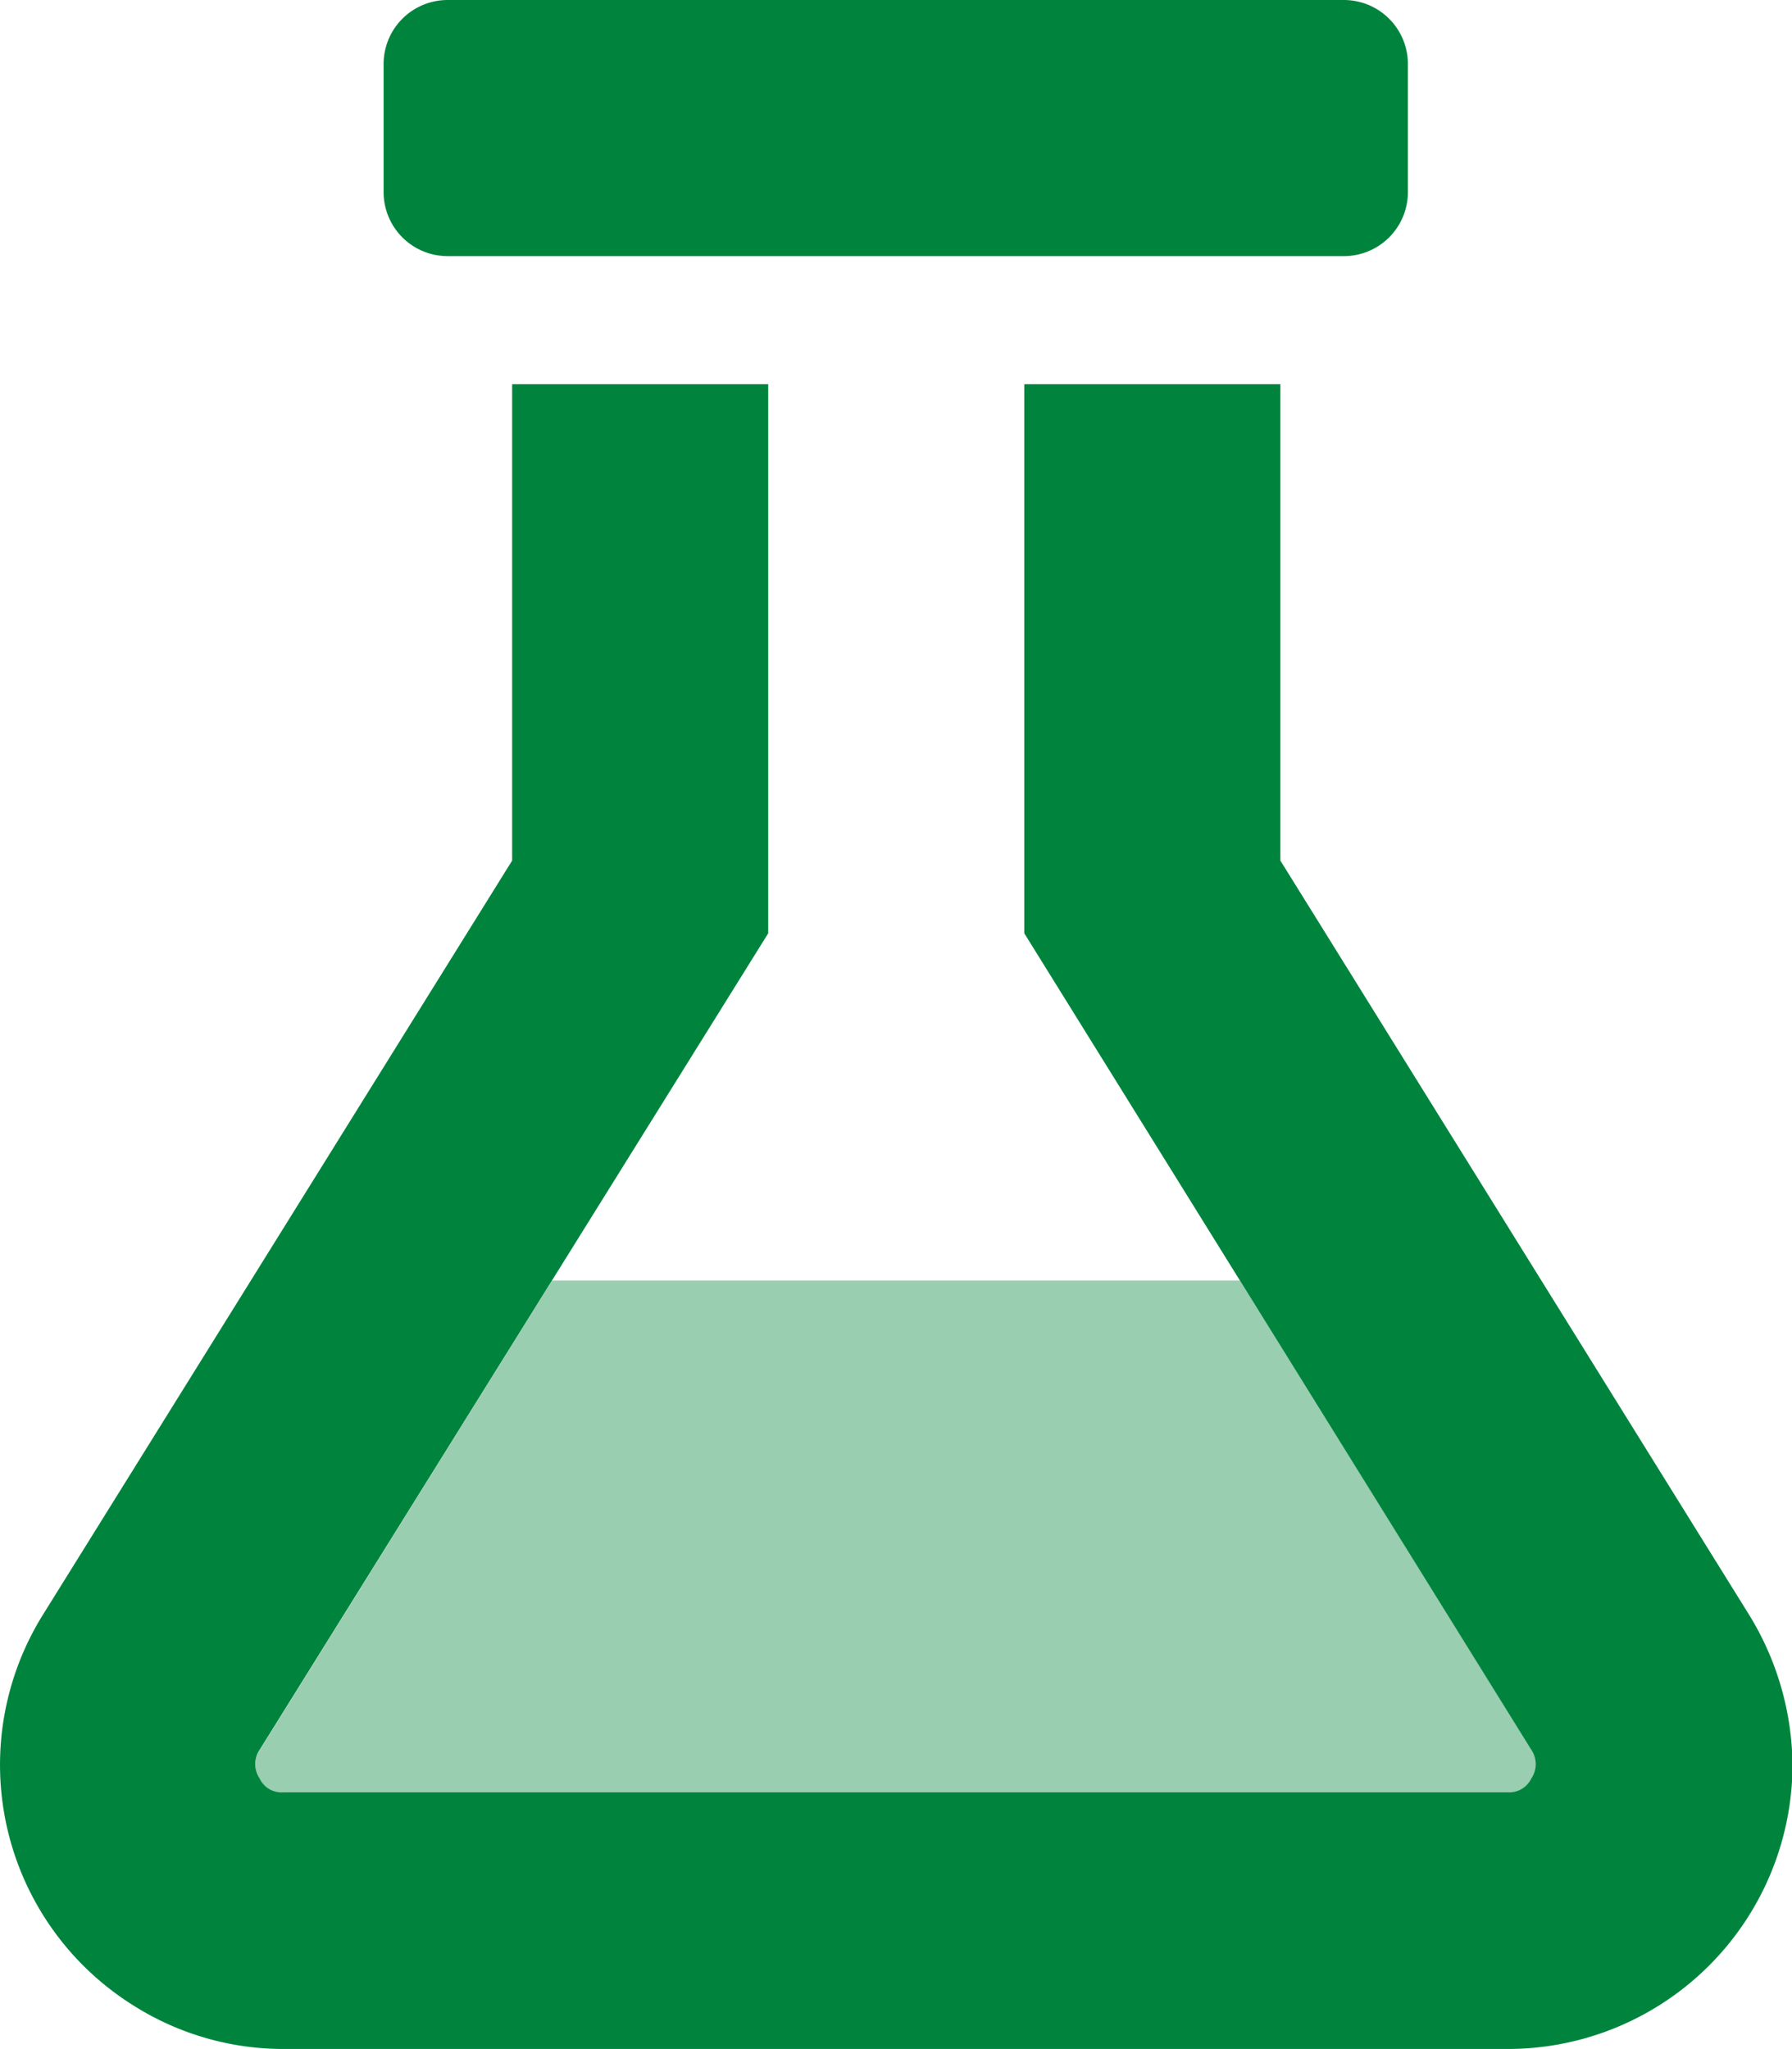
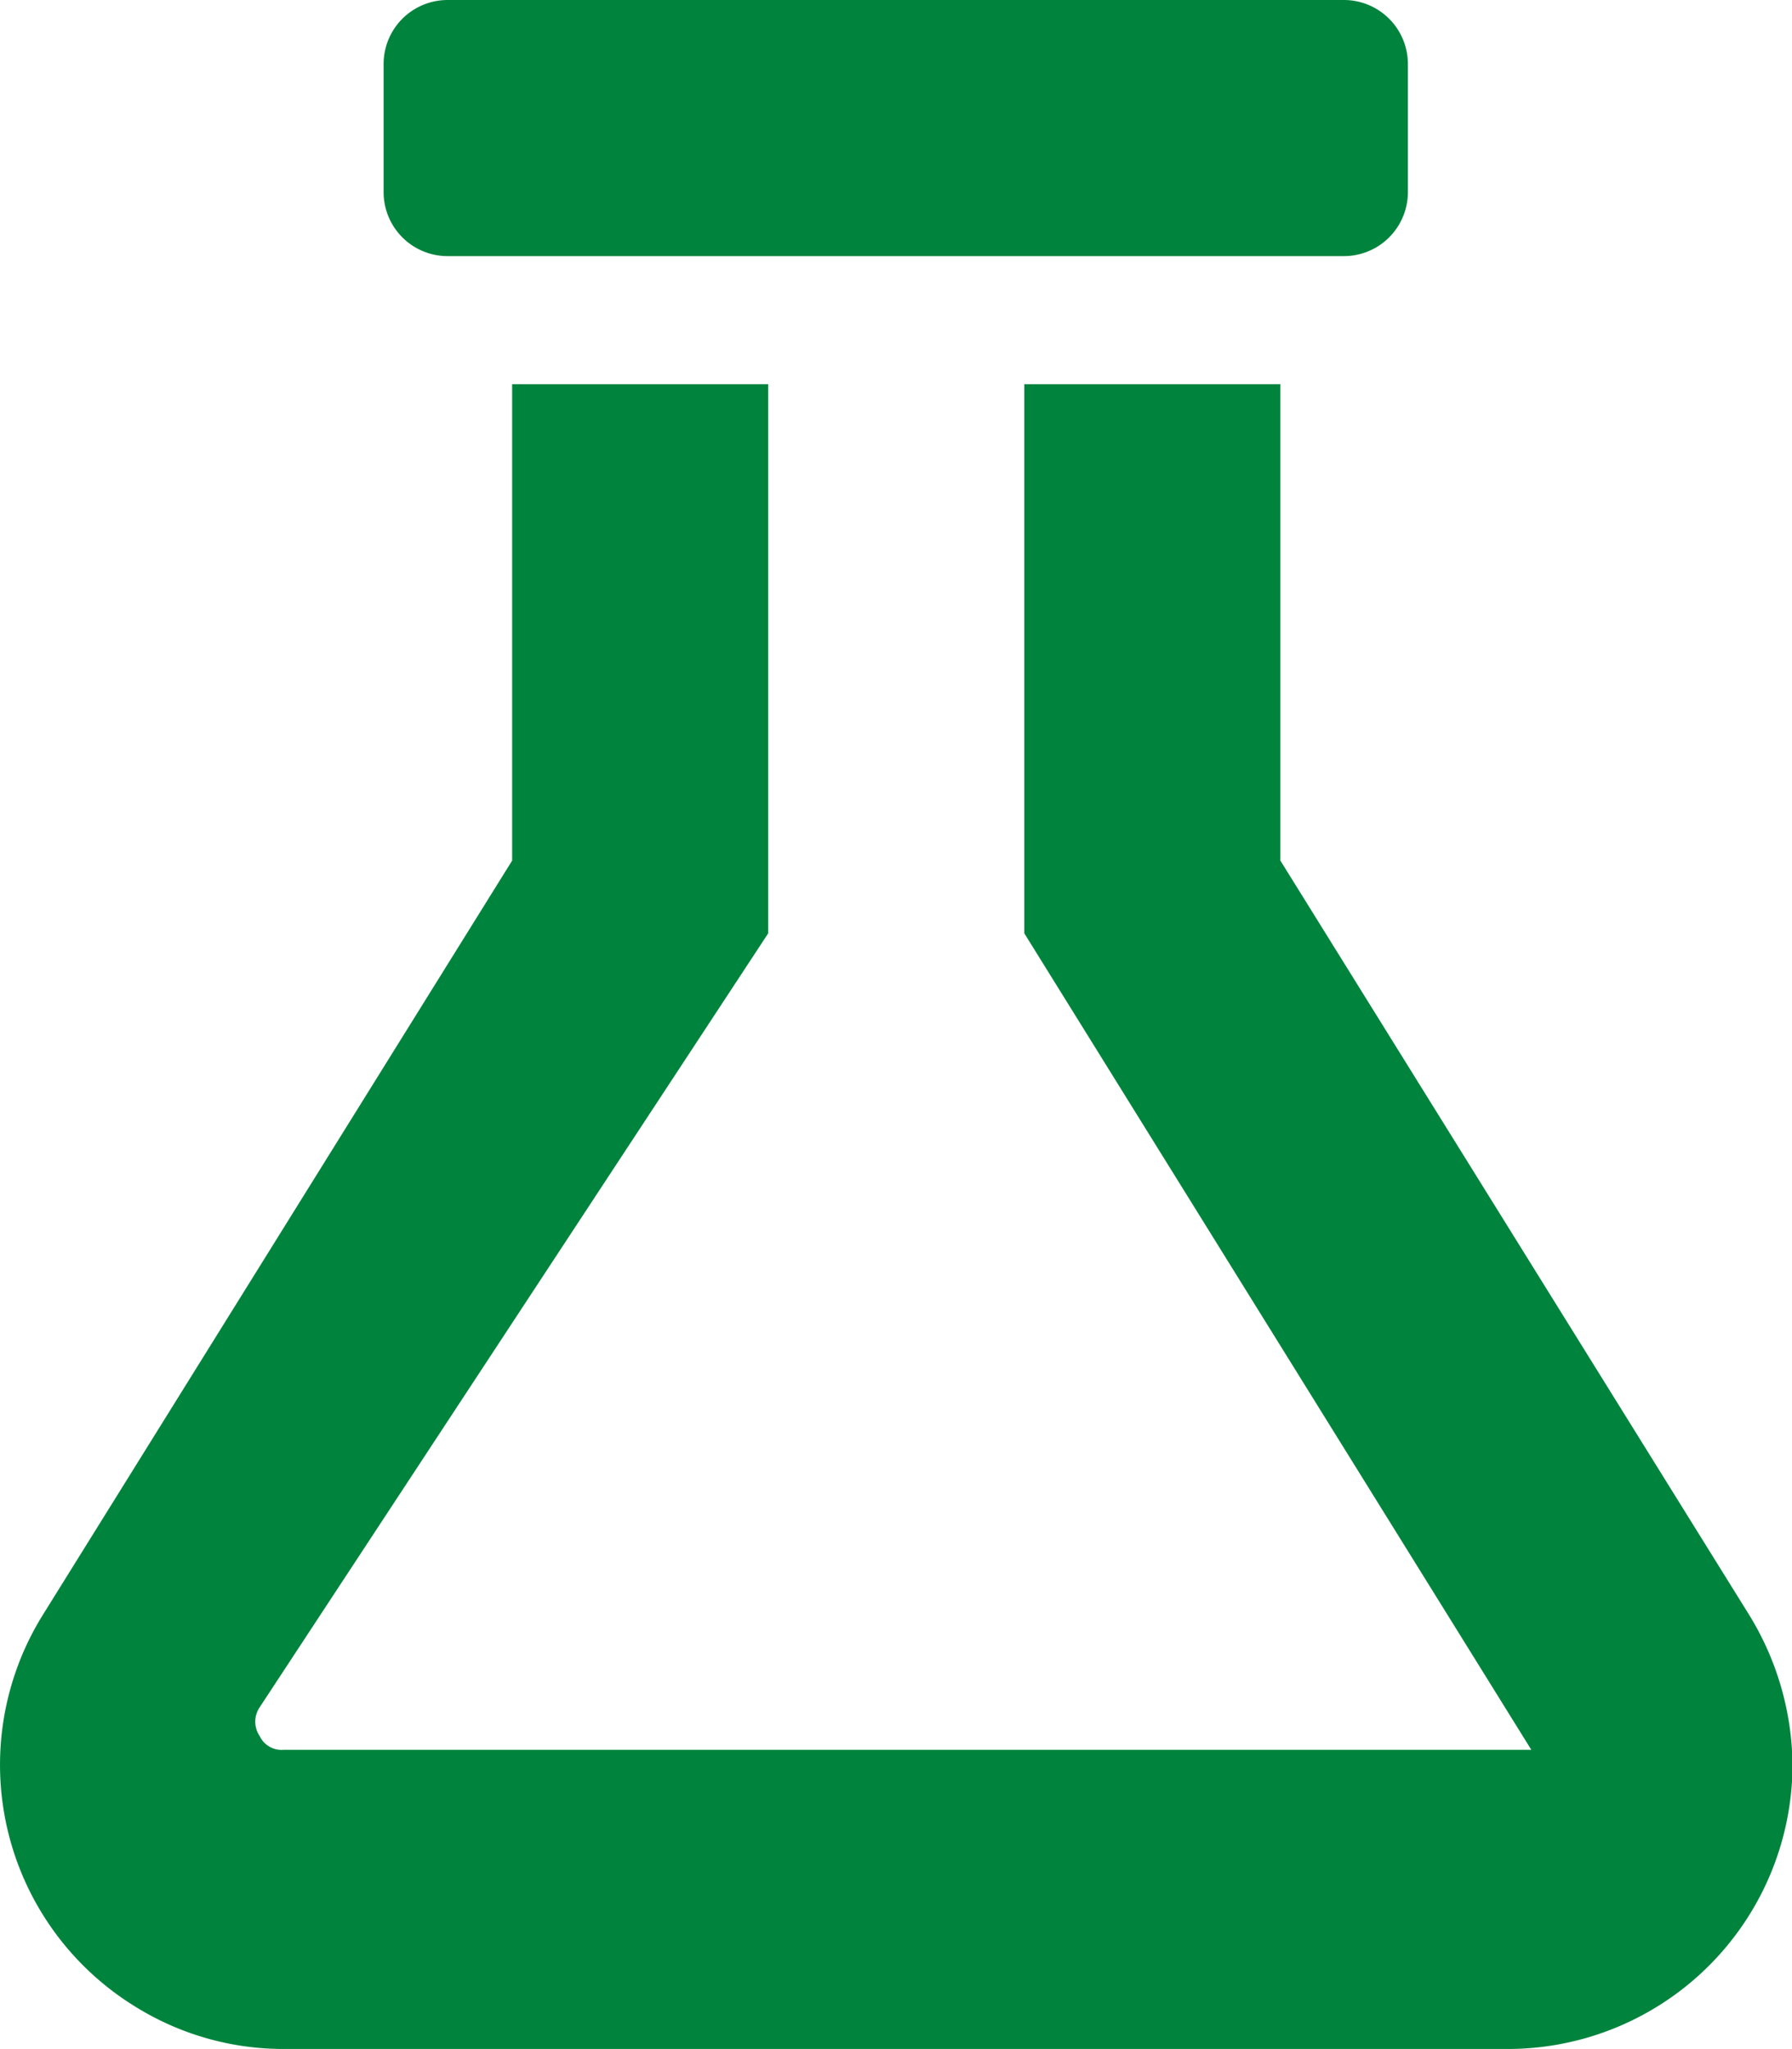
<svg xmlns="http://www.w3.org/2000/svg" id="Layer_1" data-name="Layer 1" viewBox="0 0 34.99 40">
  <defs>
    <style>.cls-1,.cls-2{fill:#00843D;}.cls-1{opacity:0.4;isolation:isolate;}</style>
  </defs>
  <g id="flask">
-     <path id="Path_3068" data-name="Path 3068" class="cls-1" d="M10.78,25H24.21l5.7,9.17a.5.5,0,0,1,0,.55.47.47,0,0,1-.46.28H5.53a.48.48,0,0,1-.46-.27.5.5,0,0,1,0-.56Z" />
-     <path id="Path_3069" data-name="Path 3069" class="cls-2" d="M8.74,5h17.5a1.25,1.25,0,0,0,1.25-1.25h0V1.25A1.25,1.25,0,0,0,26.24,0H8.74A1.25,1.25,0,0,0,7.49,1.25v2.5A1.25,1.25,0,0,0,8.74,5ZM34.15,31.52,25,16.8V7.5H20V18.22L29.9,34.16a.5.5,0,0,1,0,.56.48.48,0,0,1-.46.27H5.53a.47.47,0,0,1-.46-.27.5.5,0,0,1,0-.56L15,18.22V7.5H10v9.3L.84,31.52a5.54,5.54,0,0,0,1.78,7.64A5.47,5.47,0,0,0,5.53,40H29.45A5.56,5.56,0,0,0,35,34.44,5.69,5.69,0,0,0,34.15,31.52Z" />
+     <path id="Path_3069" data-name="Path 3069" class="cls-2" d="M8.74,5h17.5a1.25,1.25,0,0,0,1.25-1.25h0V1.25A1.25,1.25,0,0,0,26.24,0H8.74A1.25,1.25,0,0,0,7.49,1.25v2.5A1.25,1.25,0,0,0,8.74,5ZM34.15,31.52,25,16.8V7.5H20V18.22L29.9,34.16H5.53a.47.47,0,0,1-.46-.27.5.5,0,0,1,0-.56L15,18.22V7.5H10v9.3L.84,31.52a5.54,5.54,0,0,0,1.78,7.64A5.47,5.47,0,0,0,5.53,40H29.45A5.56,5.56,0,0,0,35,34.44,5.69,5.69,0,0,0,34.15,31.52Z" />
  </g>
</svg>